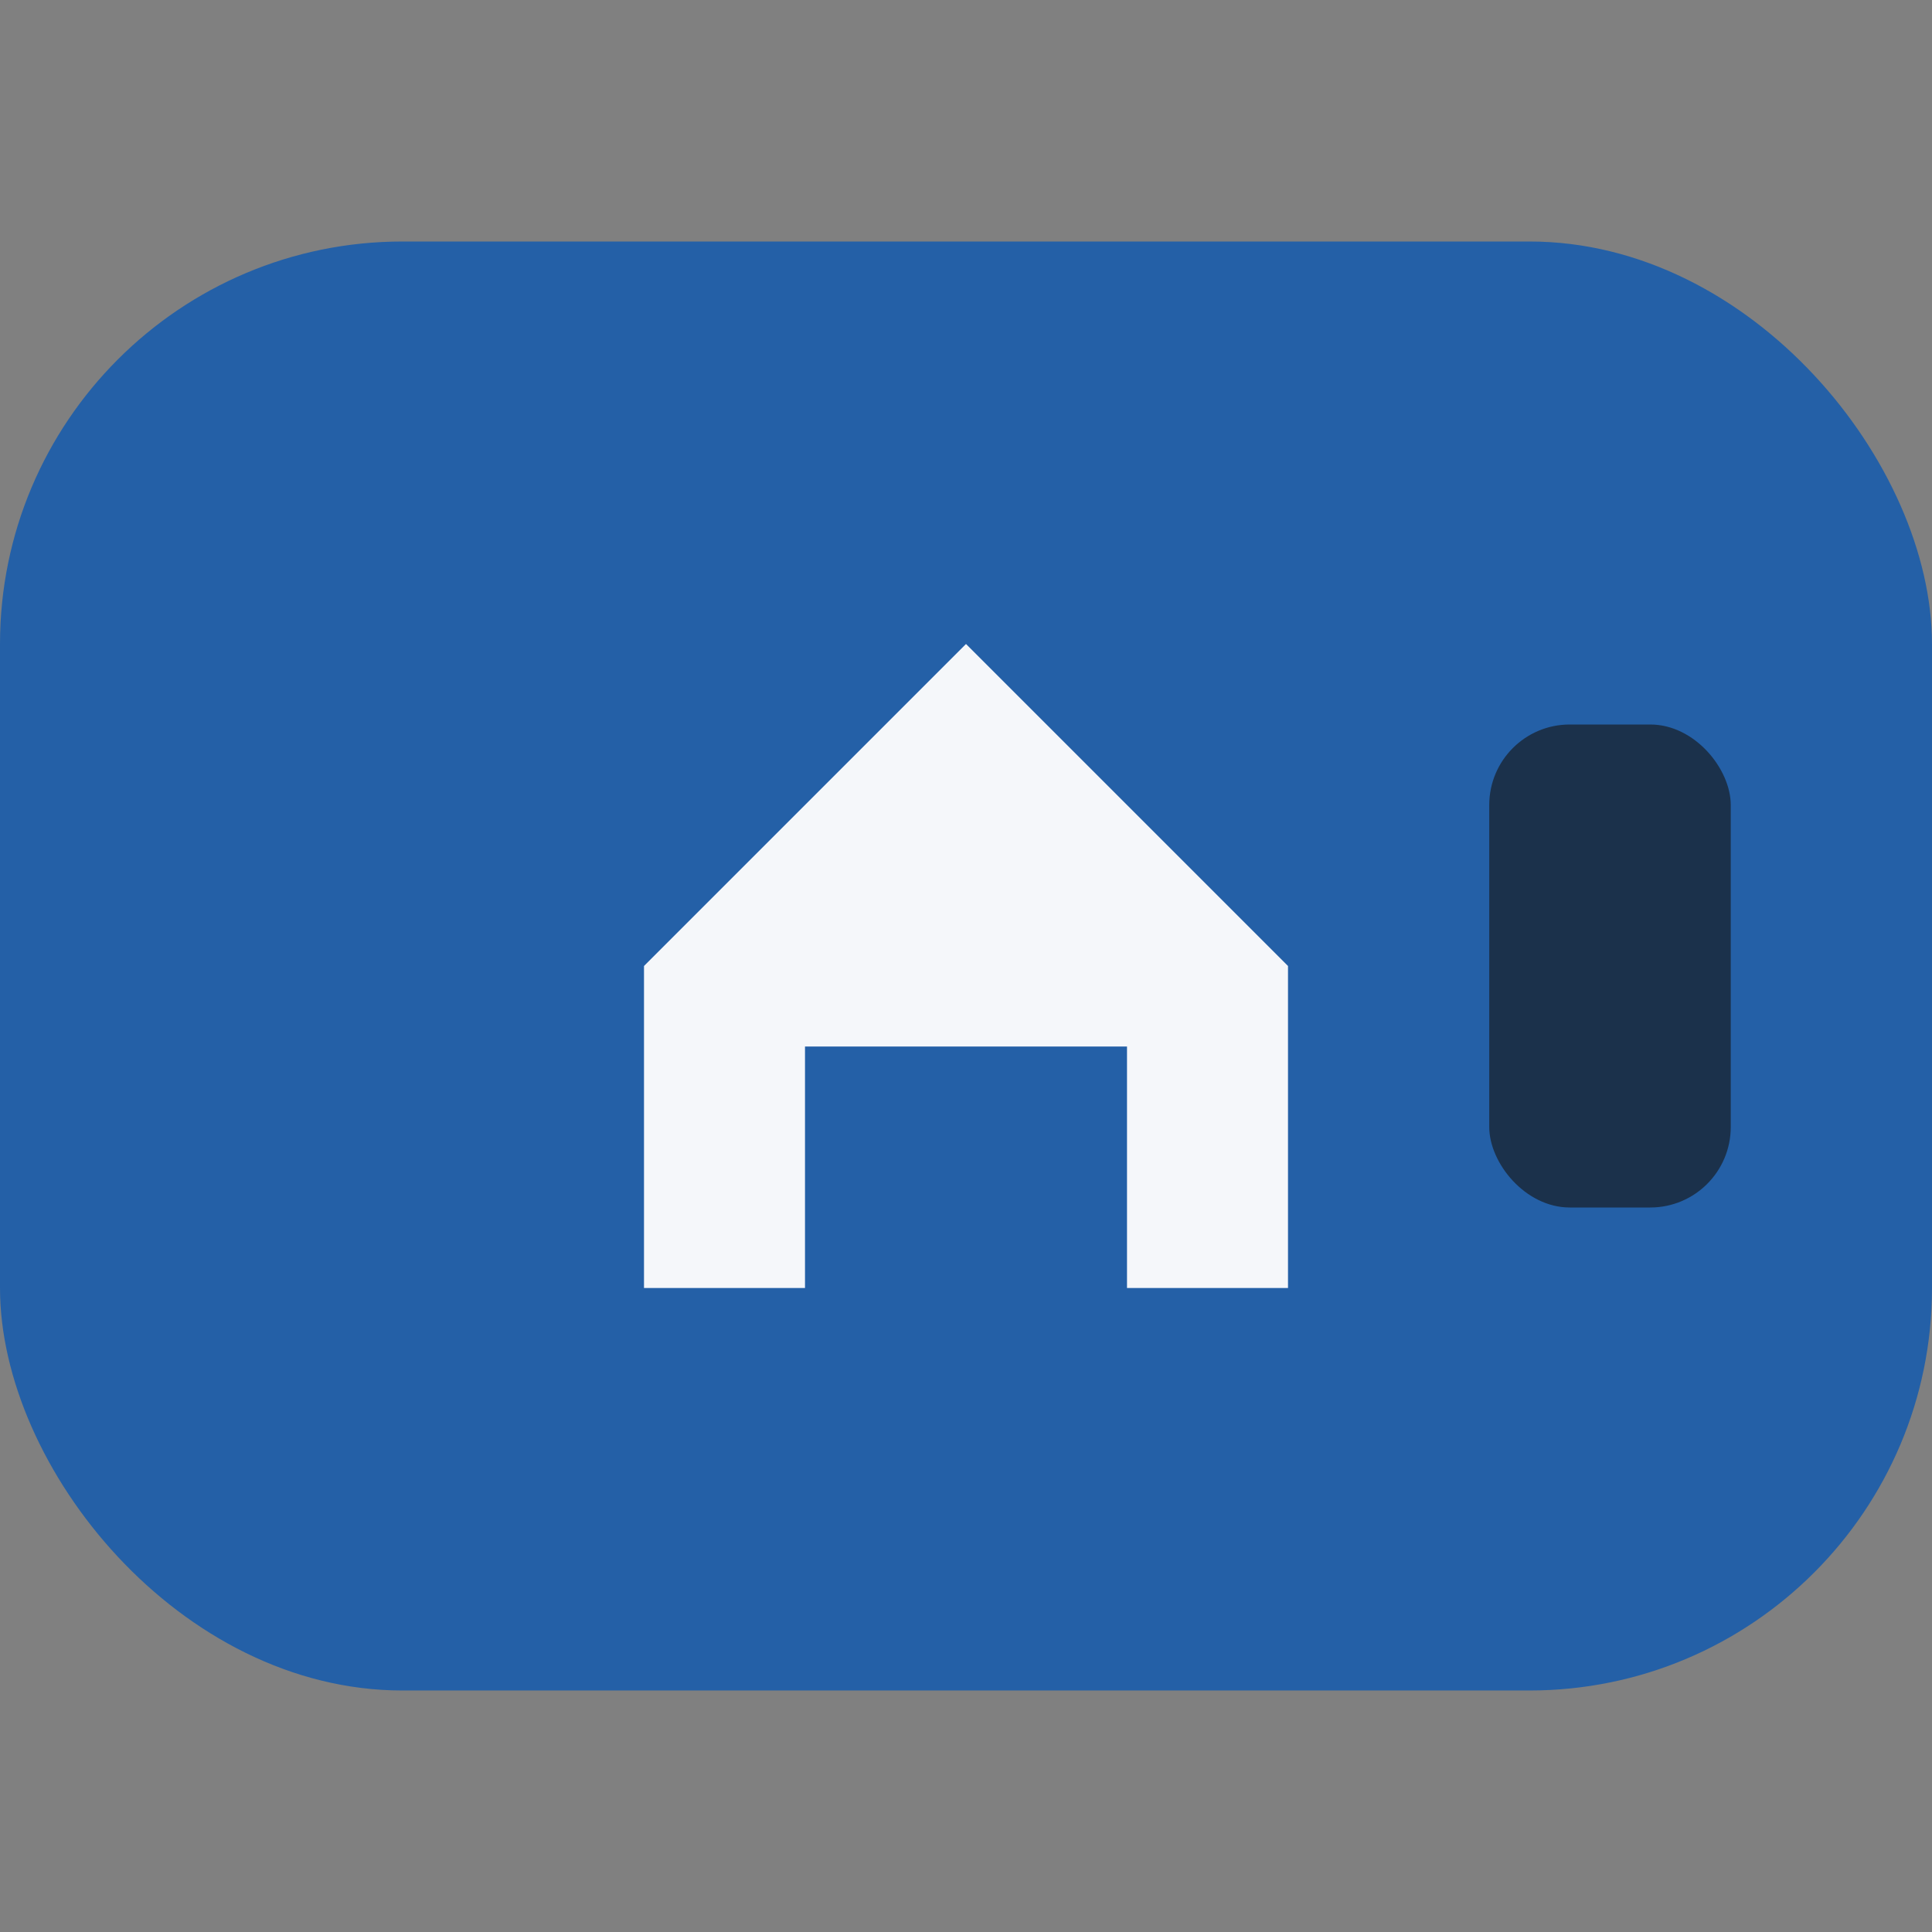
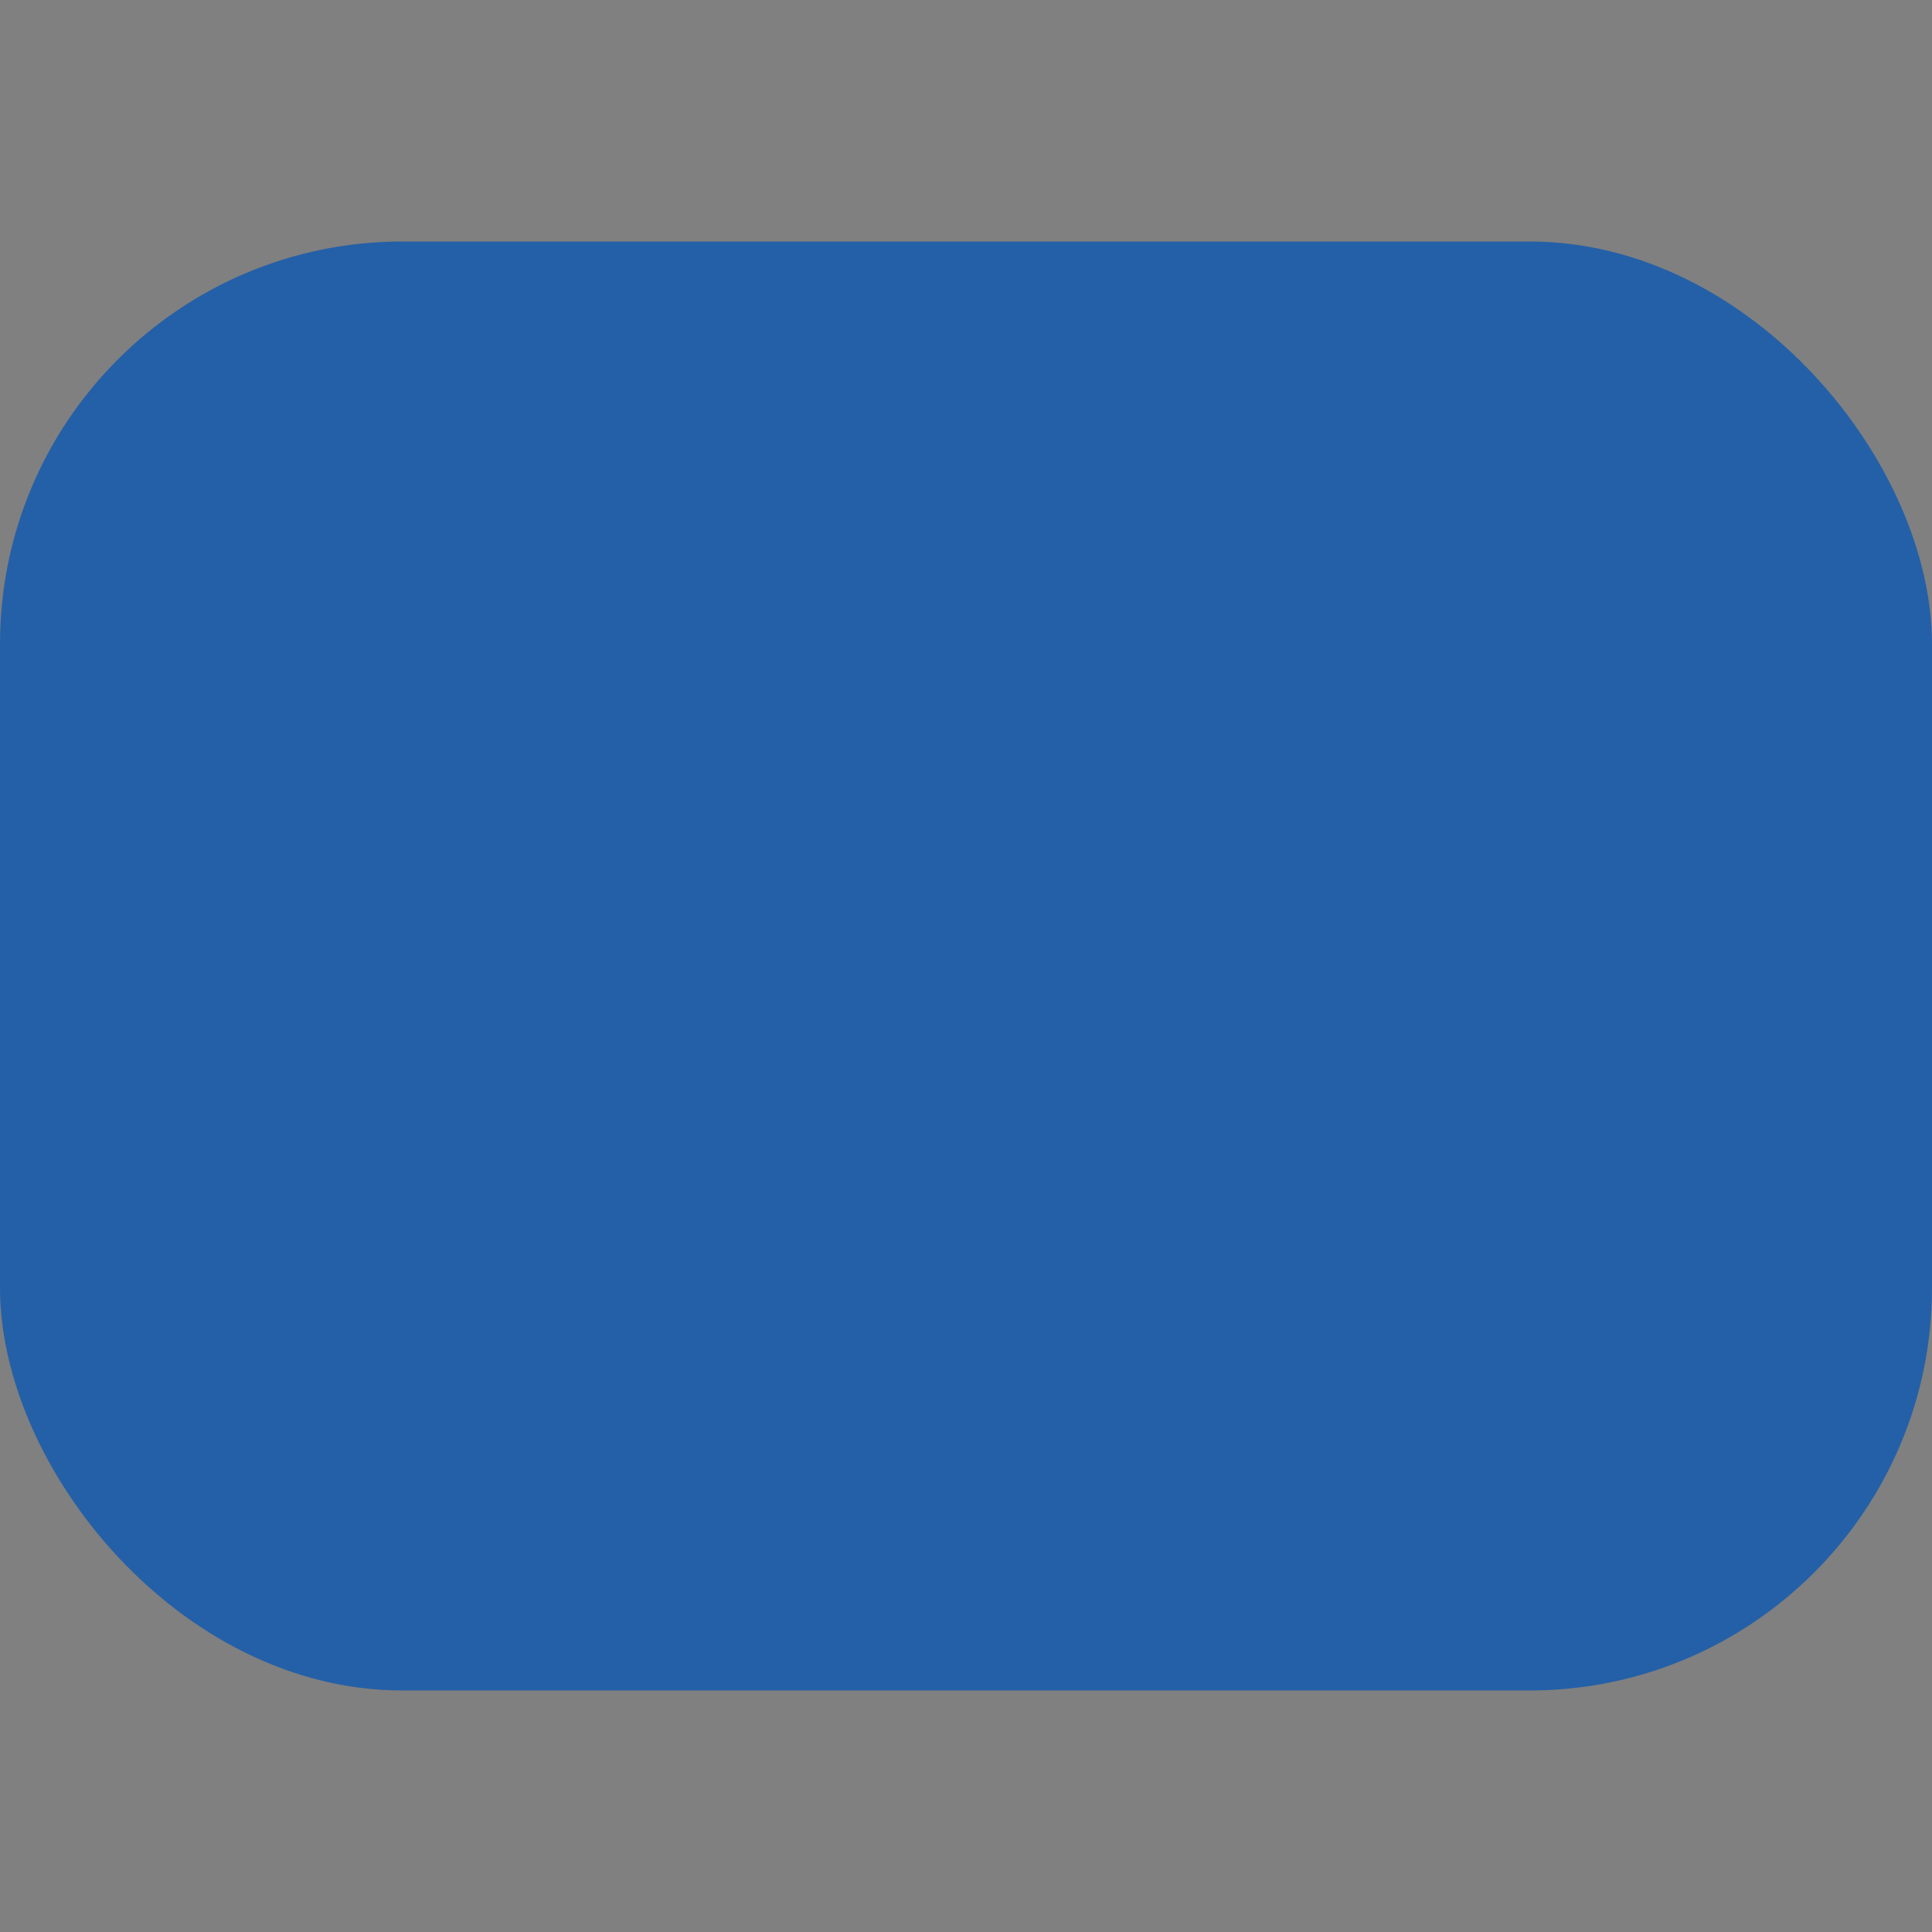
<svg xmlns="http://www.w3.org/2000/svg" width="48" height="48" viewBox="0 0 48 48">
  <rect x="0" y="0" width="48" height="48" fill="#808080" stroke="none" />
  <rect x="0" y="6" width="48" height="36" rx="10" fill="#2460A7" />
-   <path d="M16 24l8-8 8 8v8h-4v-6h-8v6h-4z" fill="#F5F7FA" />
-   <rect x="37" y="18" width="6" height="12" rx="2" fill="#1B314B" />
</svg>